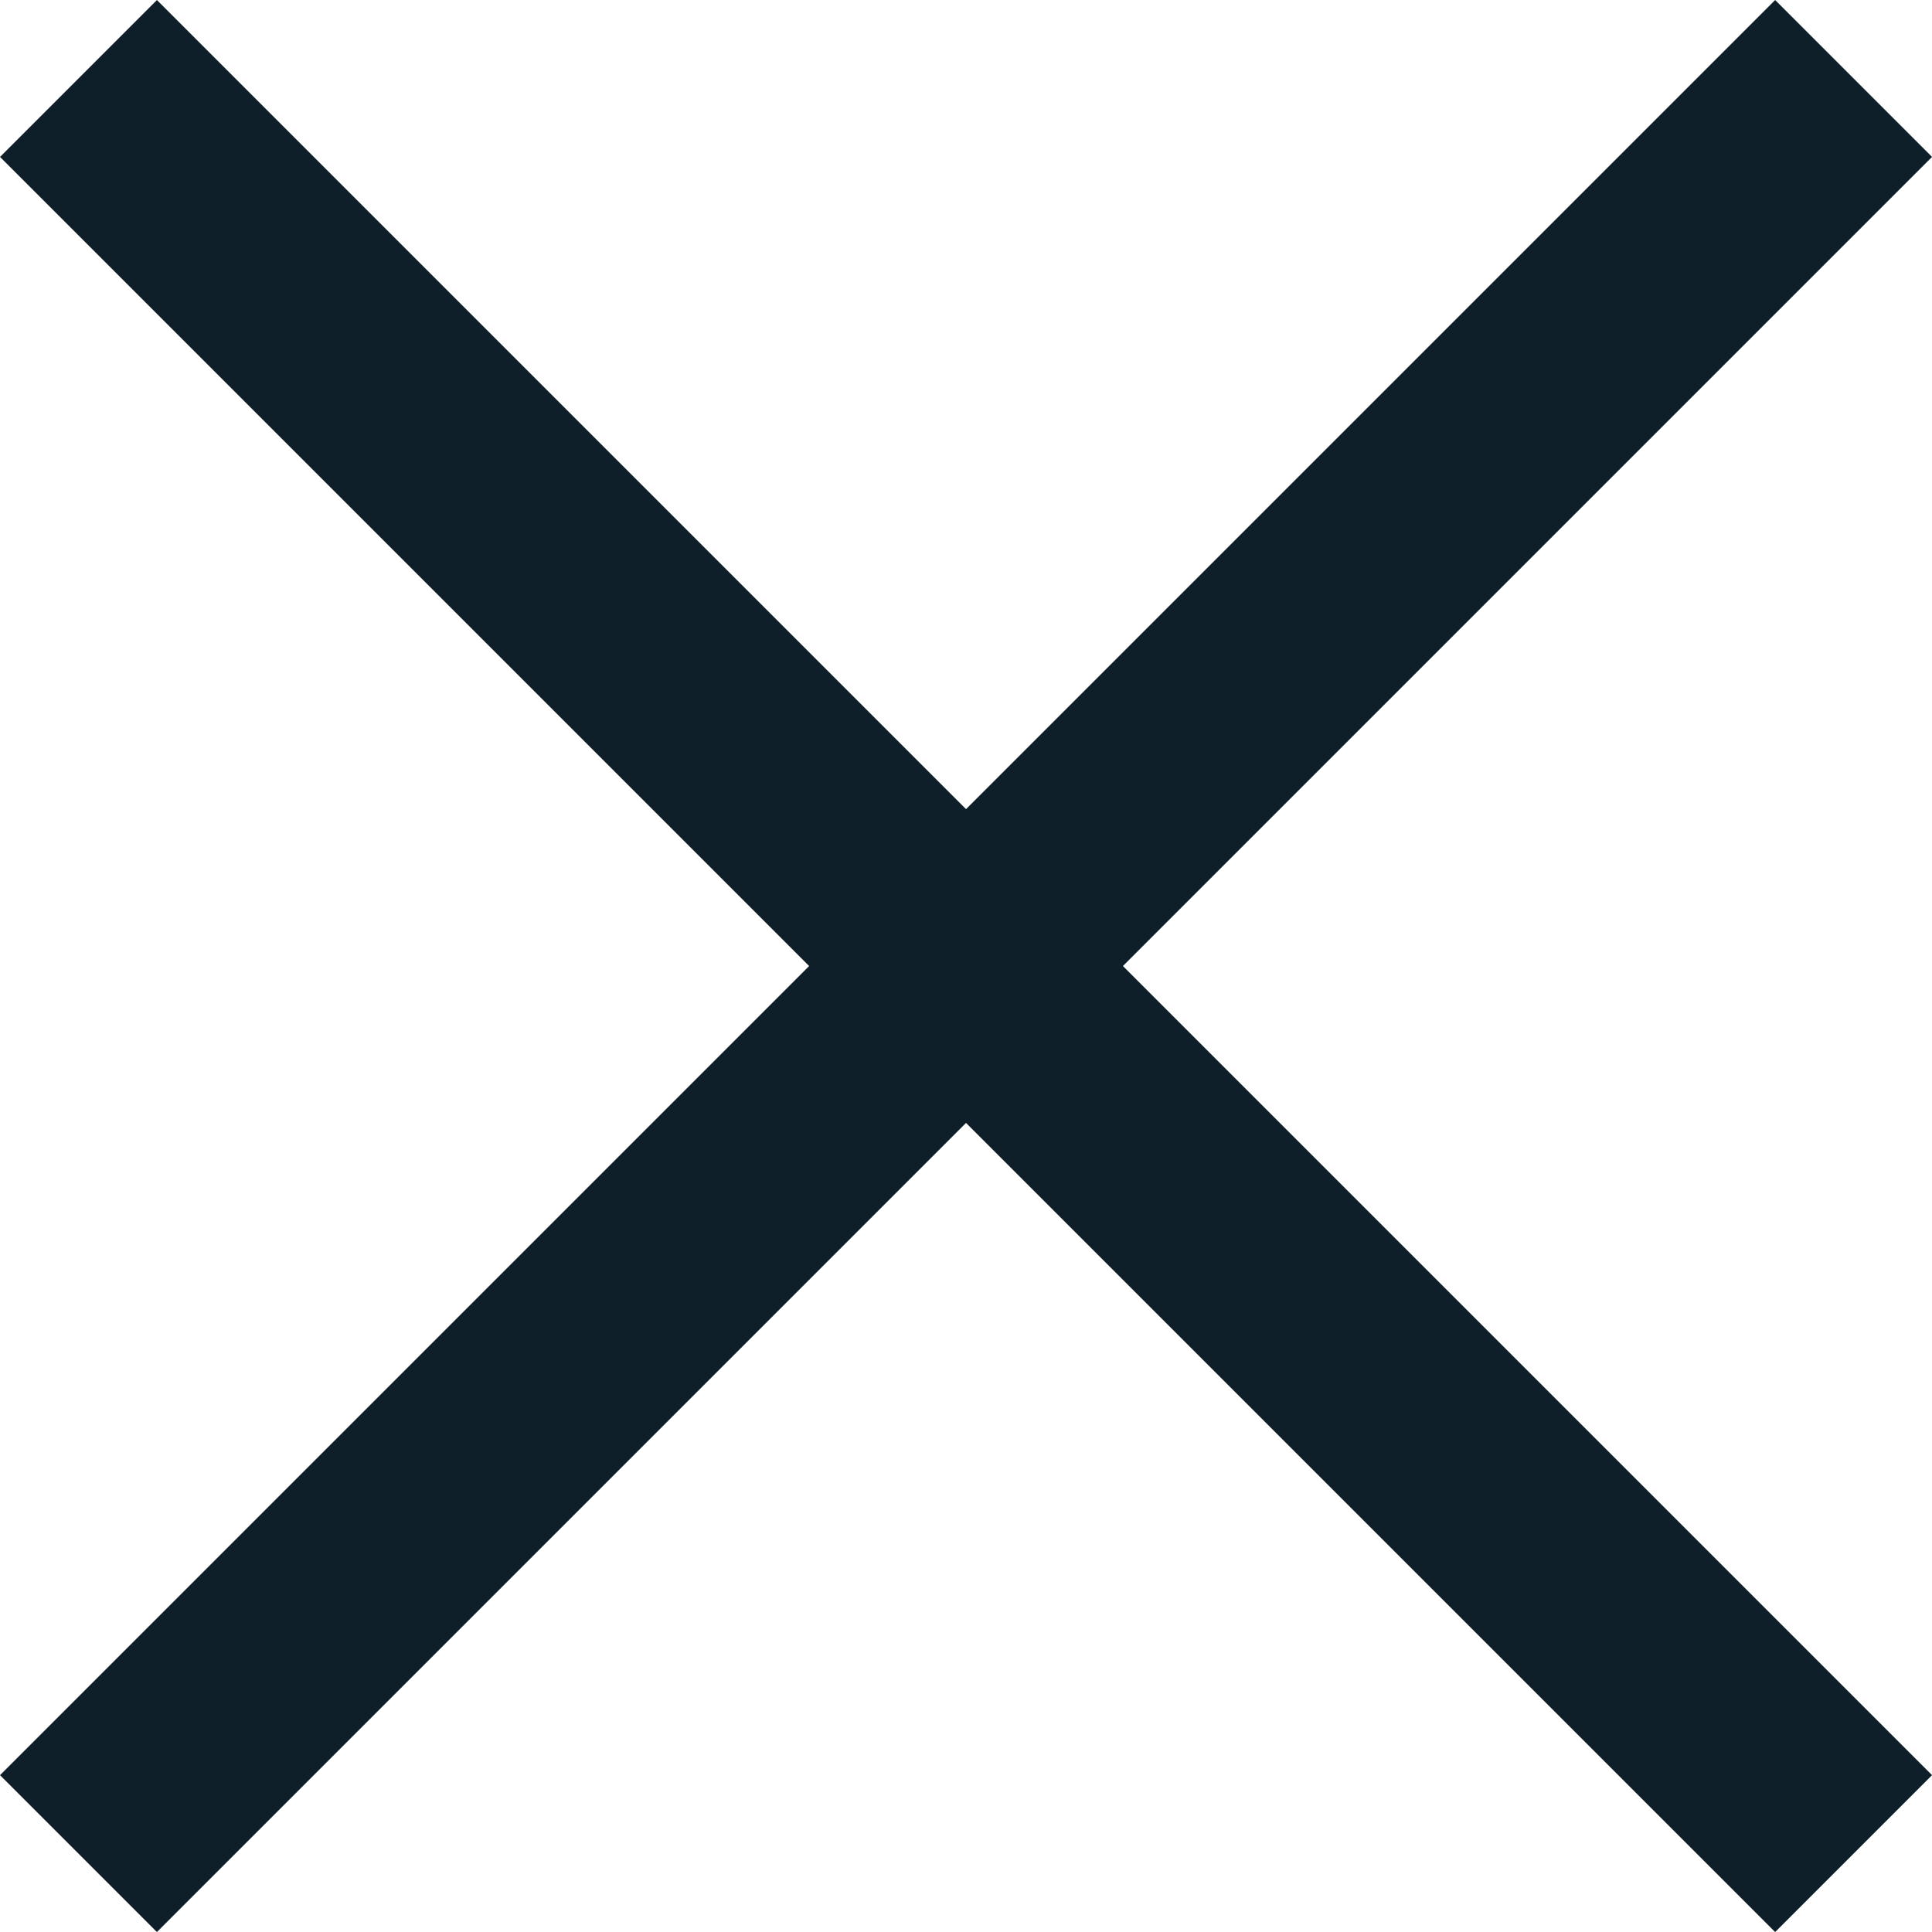
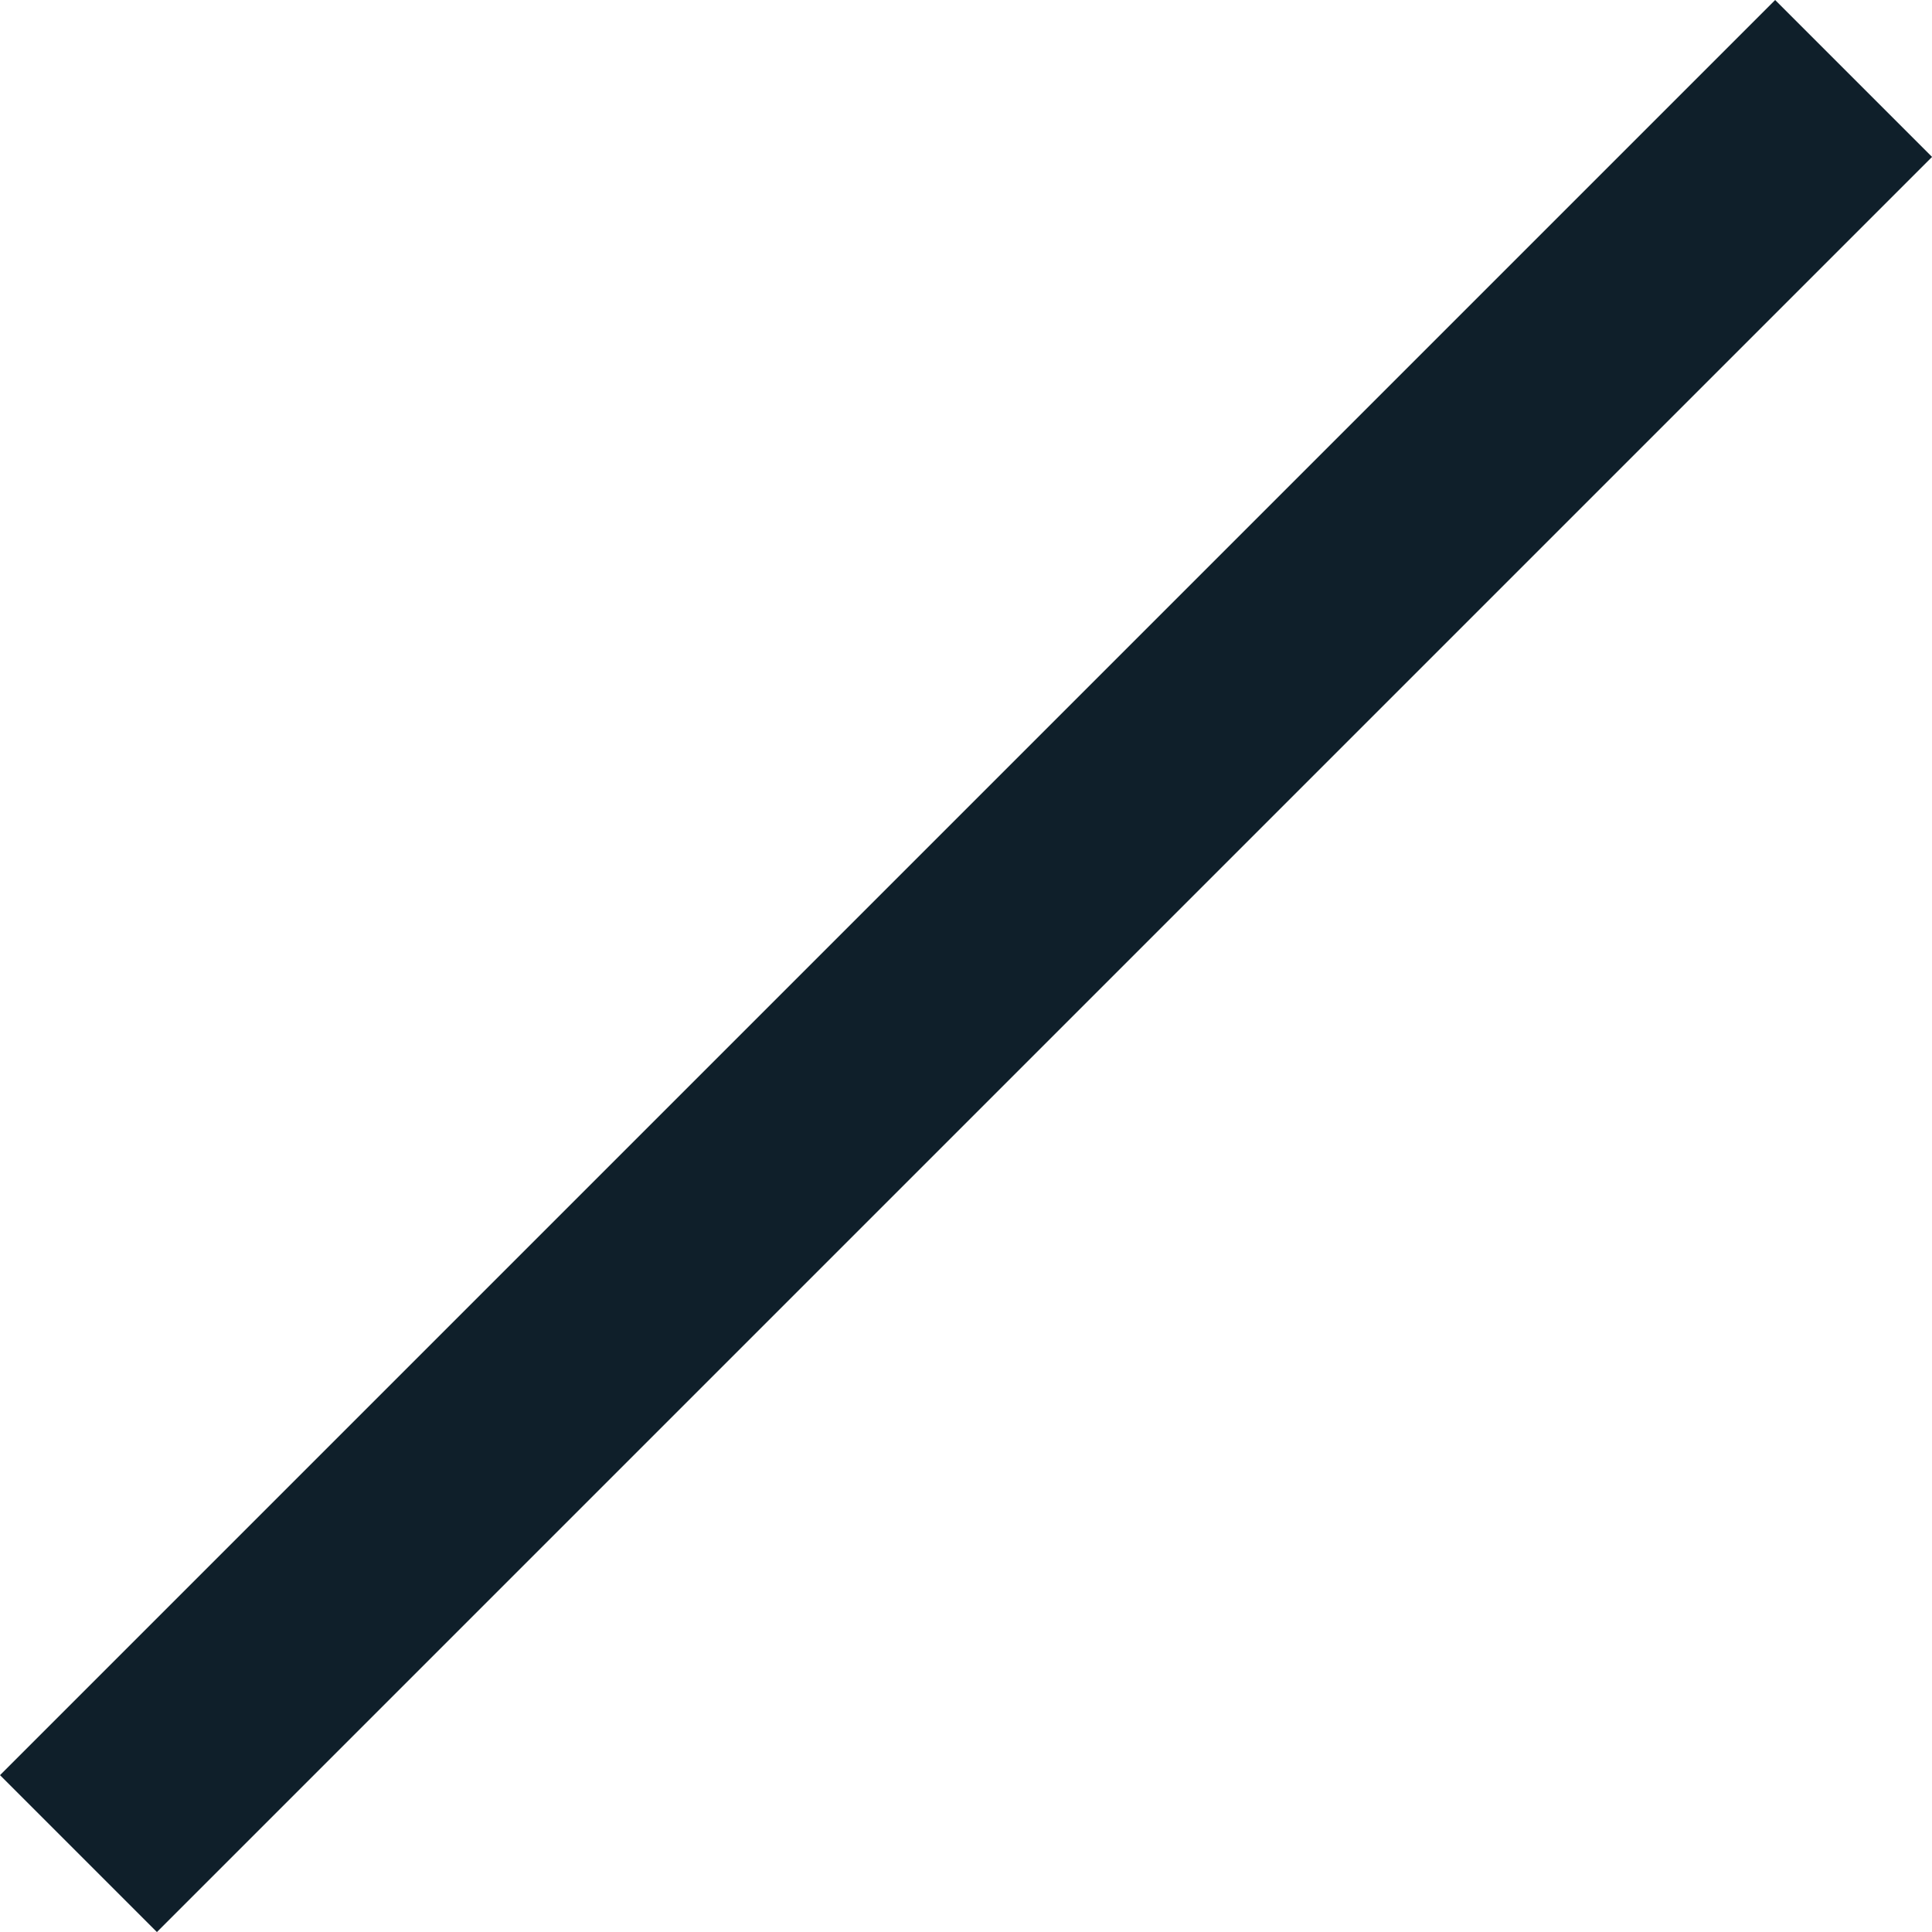
<svg xmlns="http://www.w3.org/2000/svg" width="26.121" height="26.121" viewBox="0 0 26.121 26.121">
  <g id="Group_983" data-name="Group 983" transform="translate(-1826.439 -45.439)">
-     <line id="Line_17" data-name="Line 17" x2="24" y2="24" transform="translate(1827.5 46.5)" fill="none" stroke="#0f1f2a" stroke-width="3" />
    <line id="Line_18" data-name="Line 18" y1="24" x2="24" transform="translate(1827.5 46.5)" fill="none" stroke="#0f1f2a" stroke-width="3" />
  </g>
</svg>